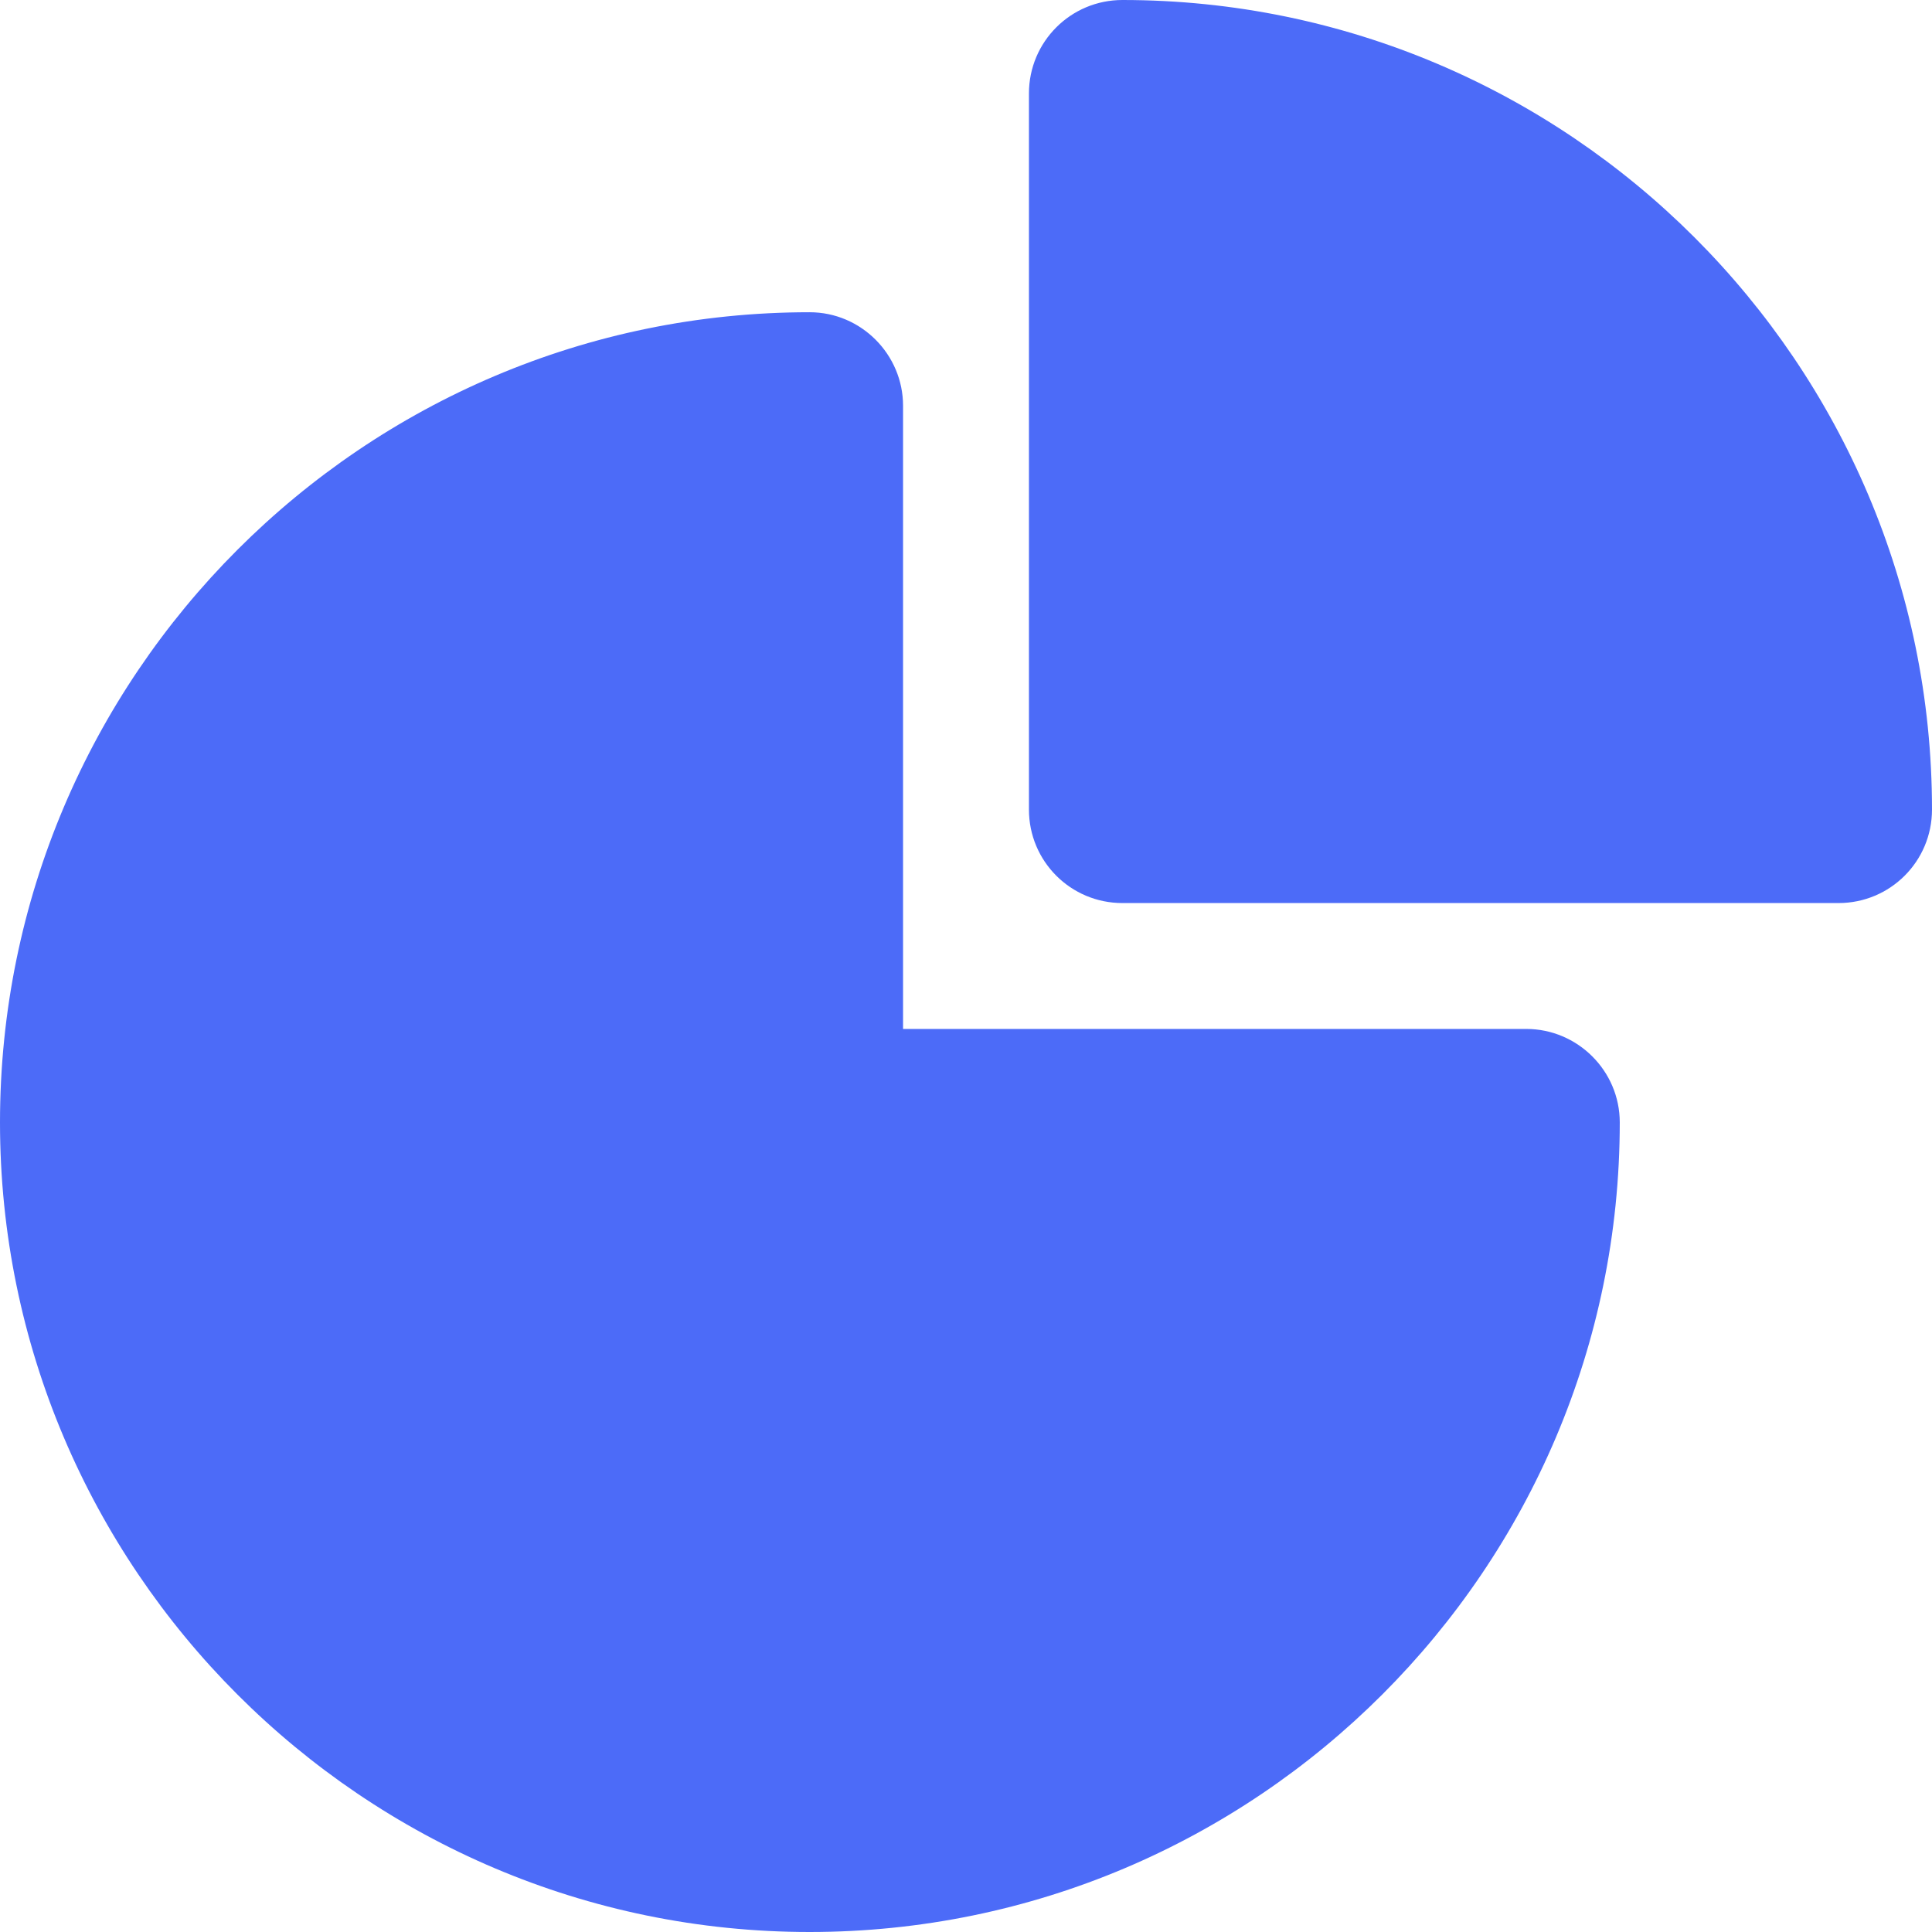
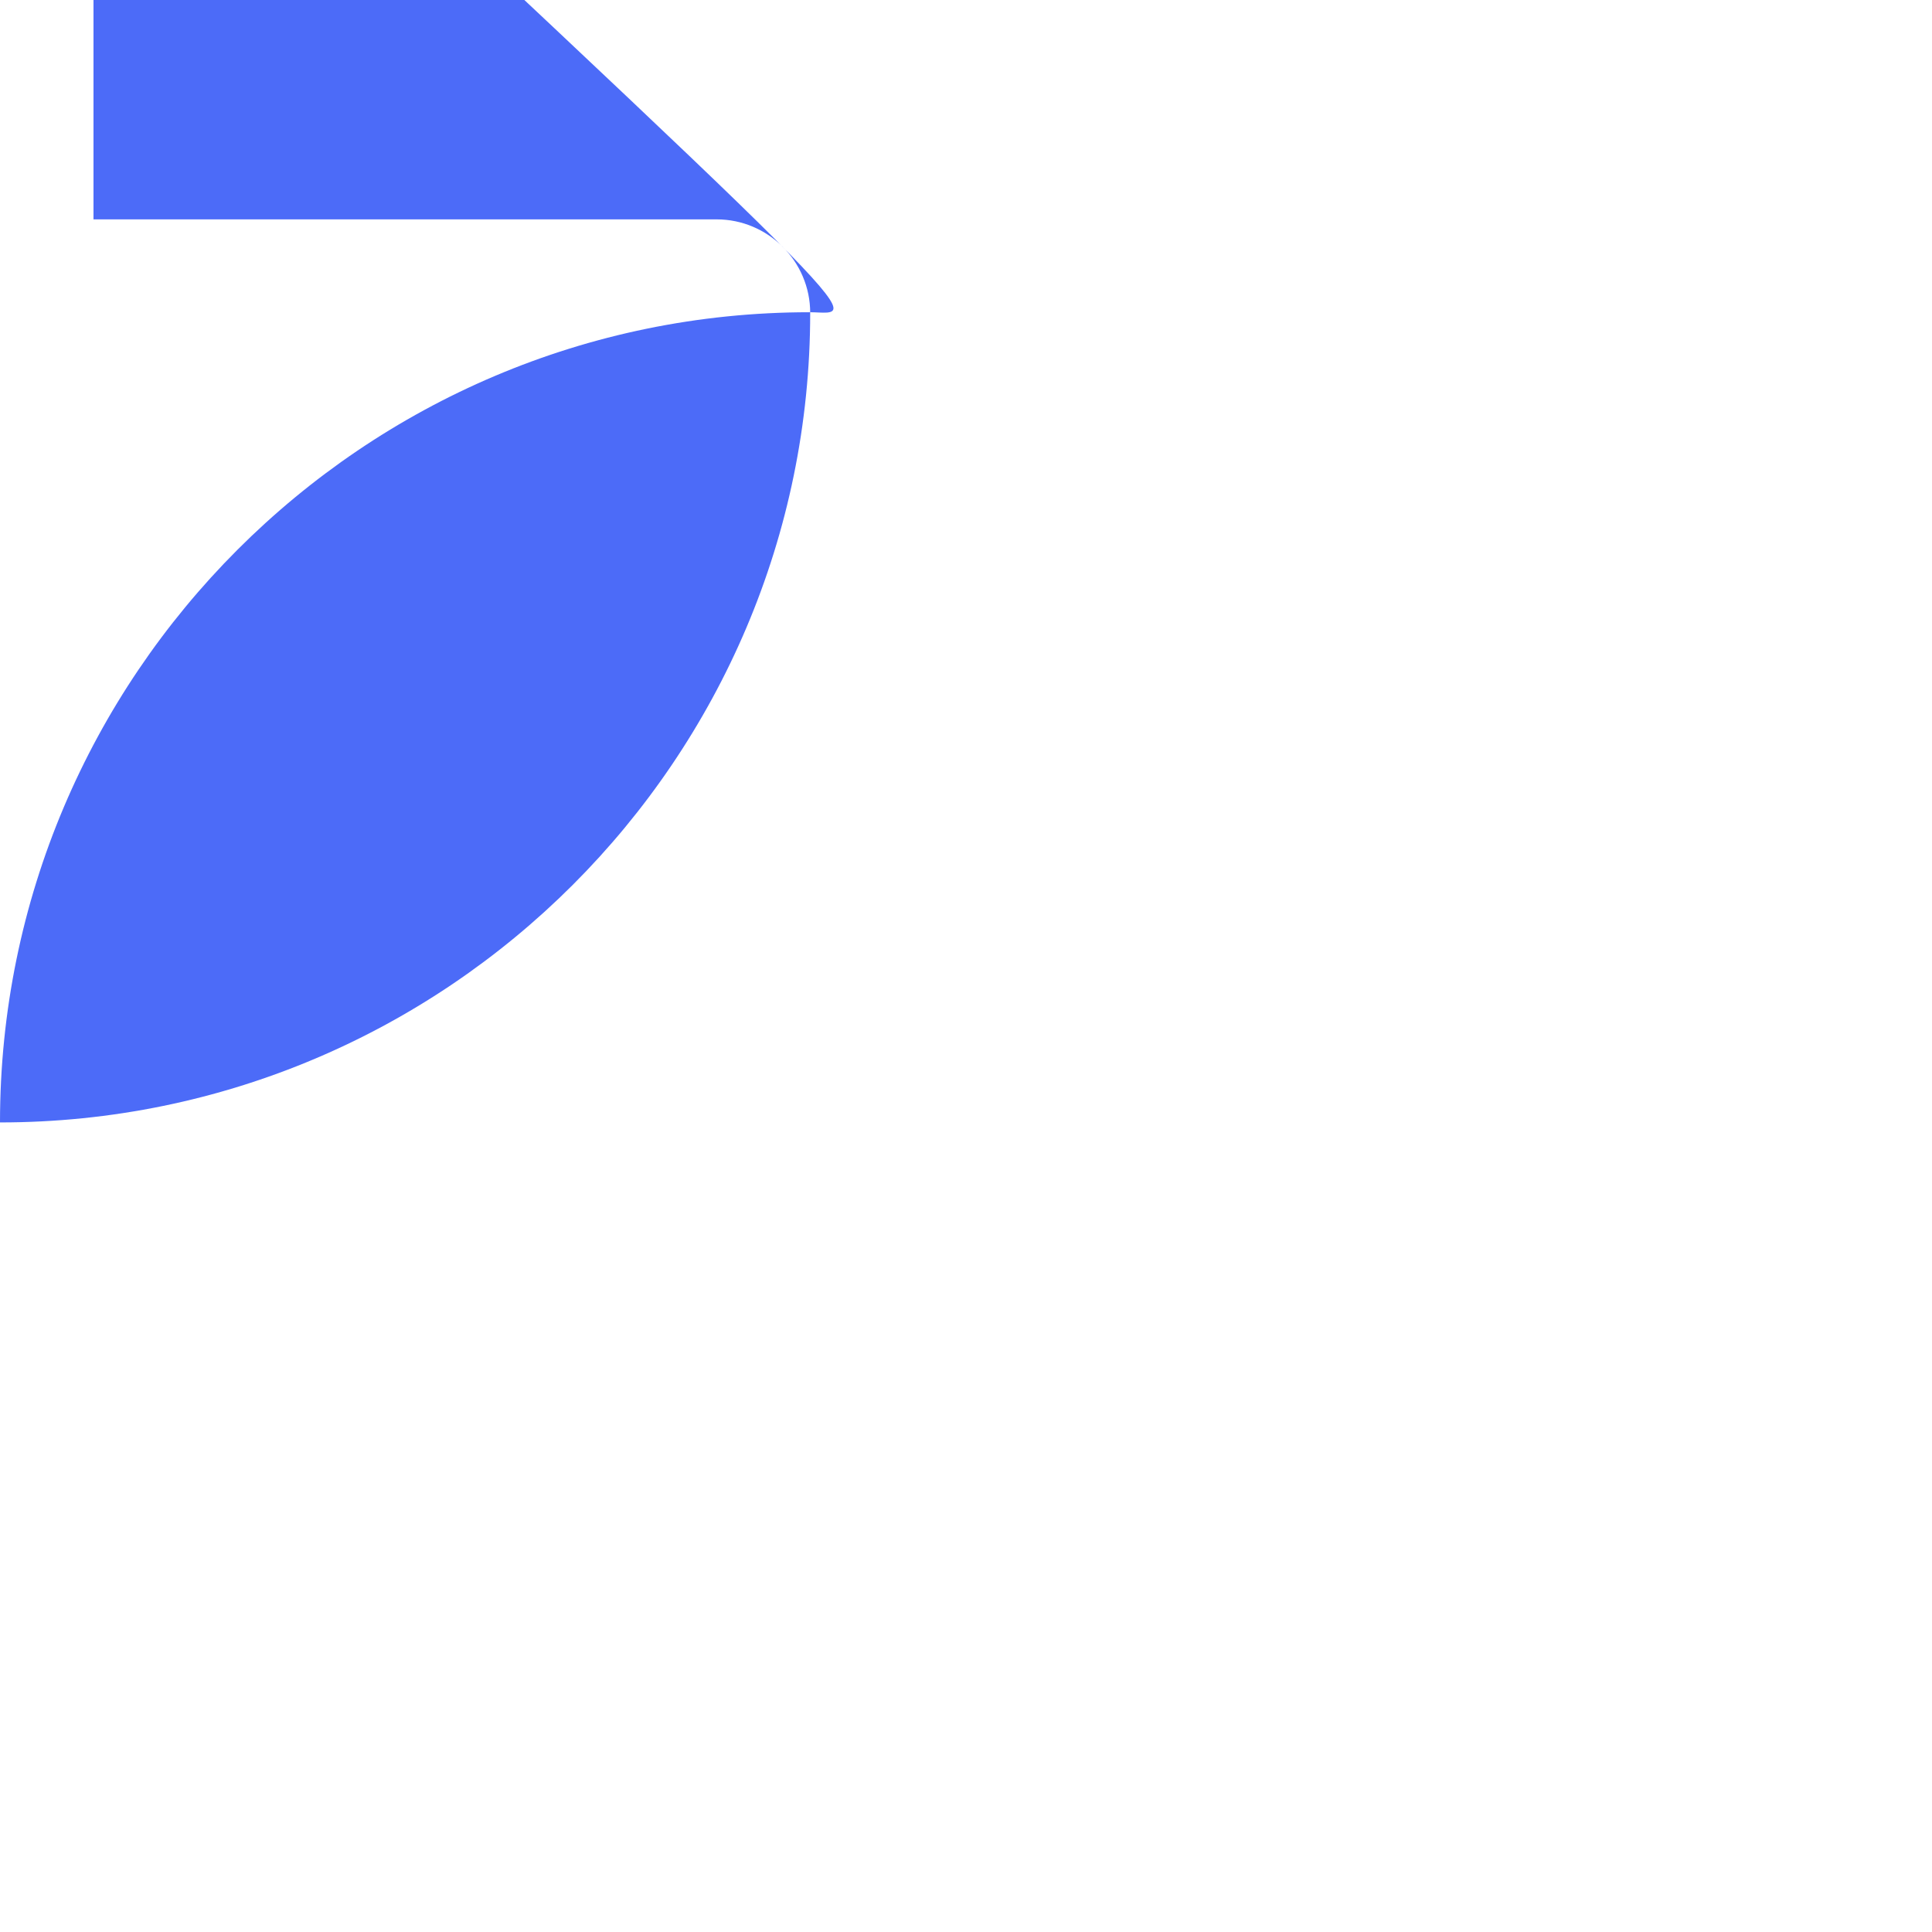
<svg xmlns="http://www.w3.org/2000/svg" fill="#4c6bf8" height="31" preserveAspectRatio="xMidYMid meet" version="1" viewBox="0.5 0.5 31.0 31.0" width="31" zoomAndPan="magnify">
  <g id="change1_1">
-     <path d="M13.49,5.51c-7.16,0-12.99,5.83-12.99,13C0.5,25.67,6.33,31.5,13.49,31.5 c7.17,0,13-5.83,13-12.99c0-0.83-0.68-1.5-1.5-1.5h-10v-10C14.99,6.19,14.32,5.51,13.49,5.51z" fill="inherit" />
-     <path d="M18.51,0.5c-0.83,0-1.5,0.67-1.5,1.5v11.49c0,0.83,0.67,1.5,1.5,1.5H30c0.83,0,1.5-0.67,1.5-1.5 C31.5,6.33,25.67,0.5,18.51,0.5z" fill="inherit" />
+     <path d="M13.49,5.51c-7.16,0-12.99,5.83-12.99,13c7.17,0,13-5.83,13-12.99c0-0.83-0.68-1.5-1.5-1.5h-10v-10C14.99,6.19,14.32,5.51,13.49,5.51z" fill="inherit" />
  </g>
</svg>